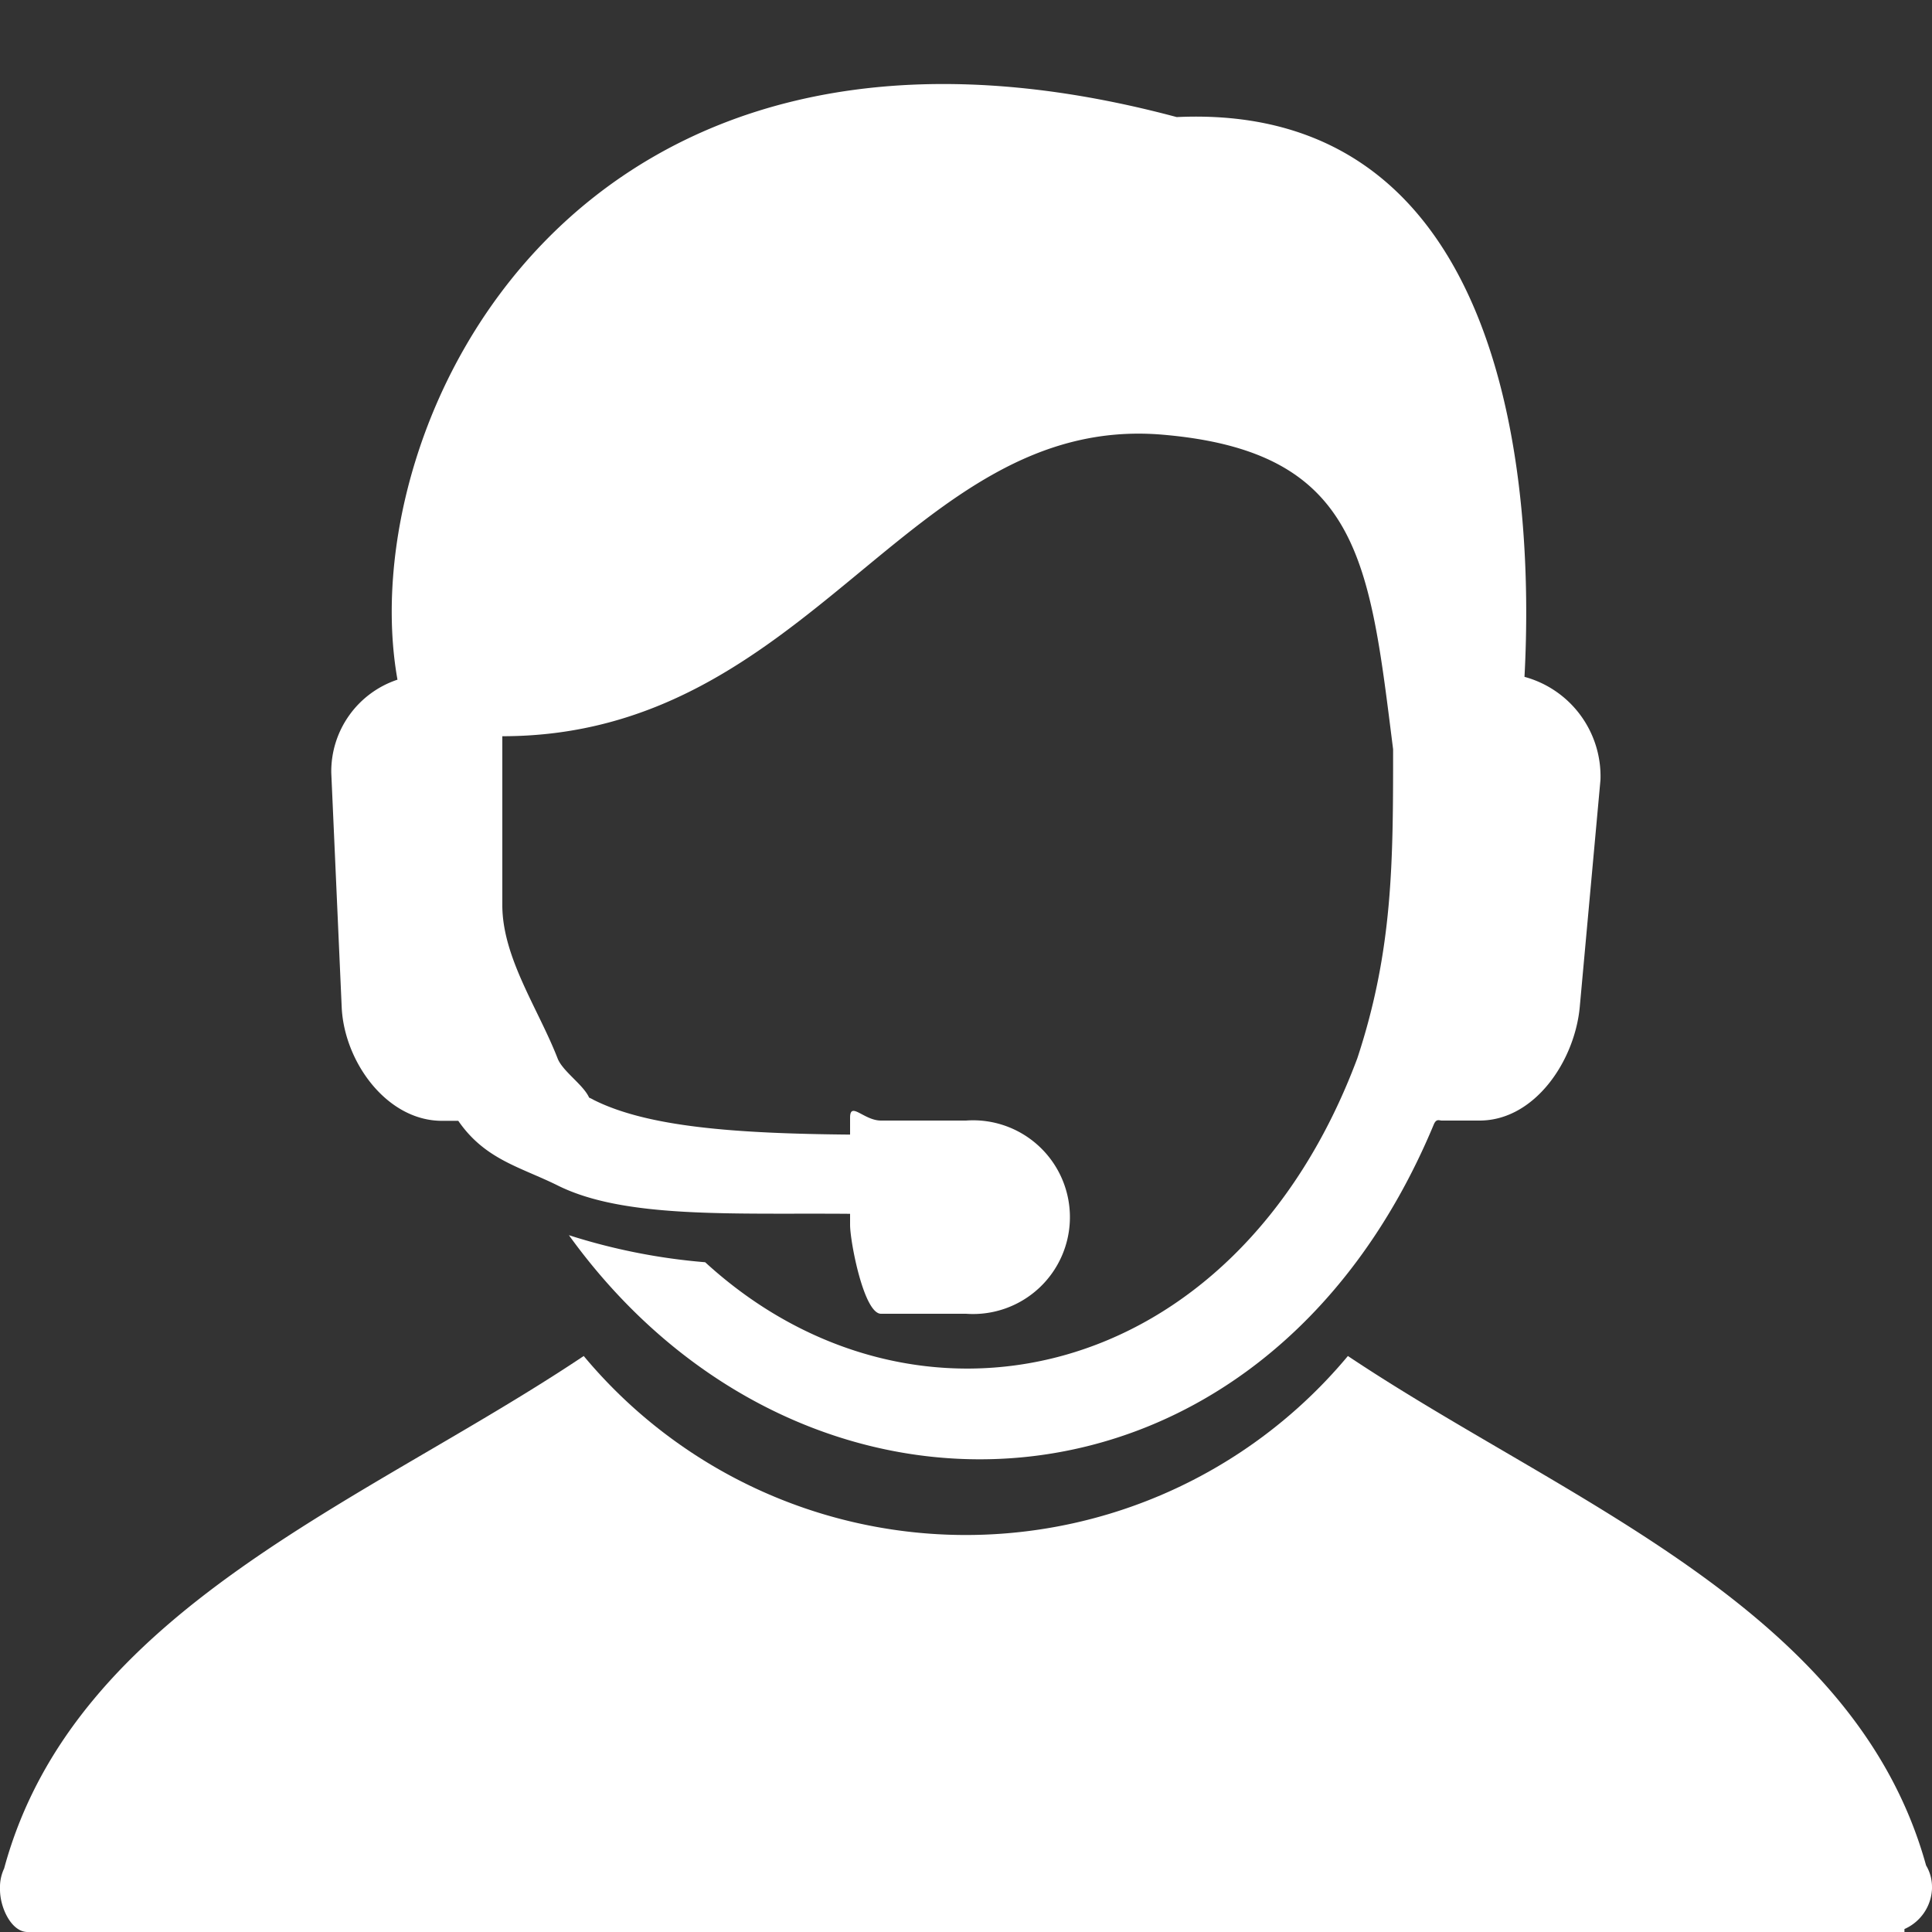
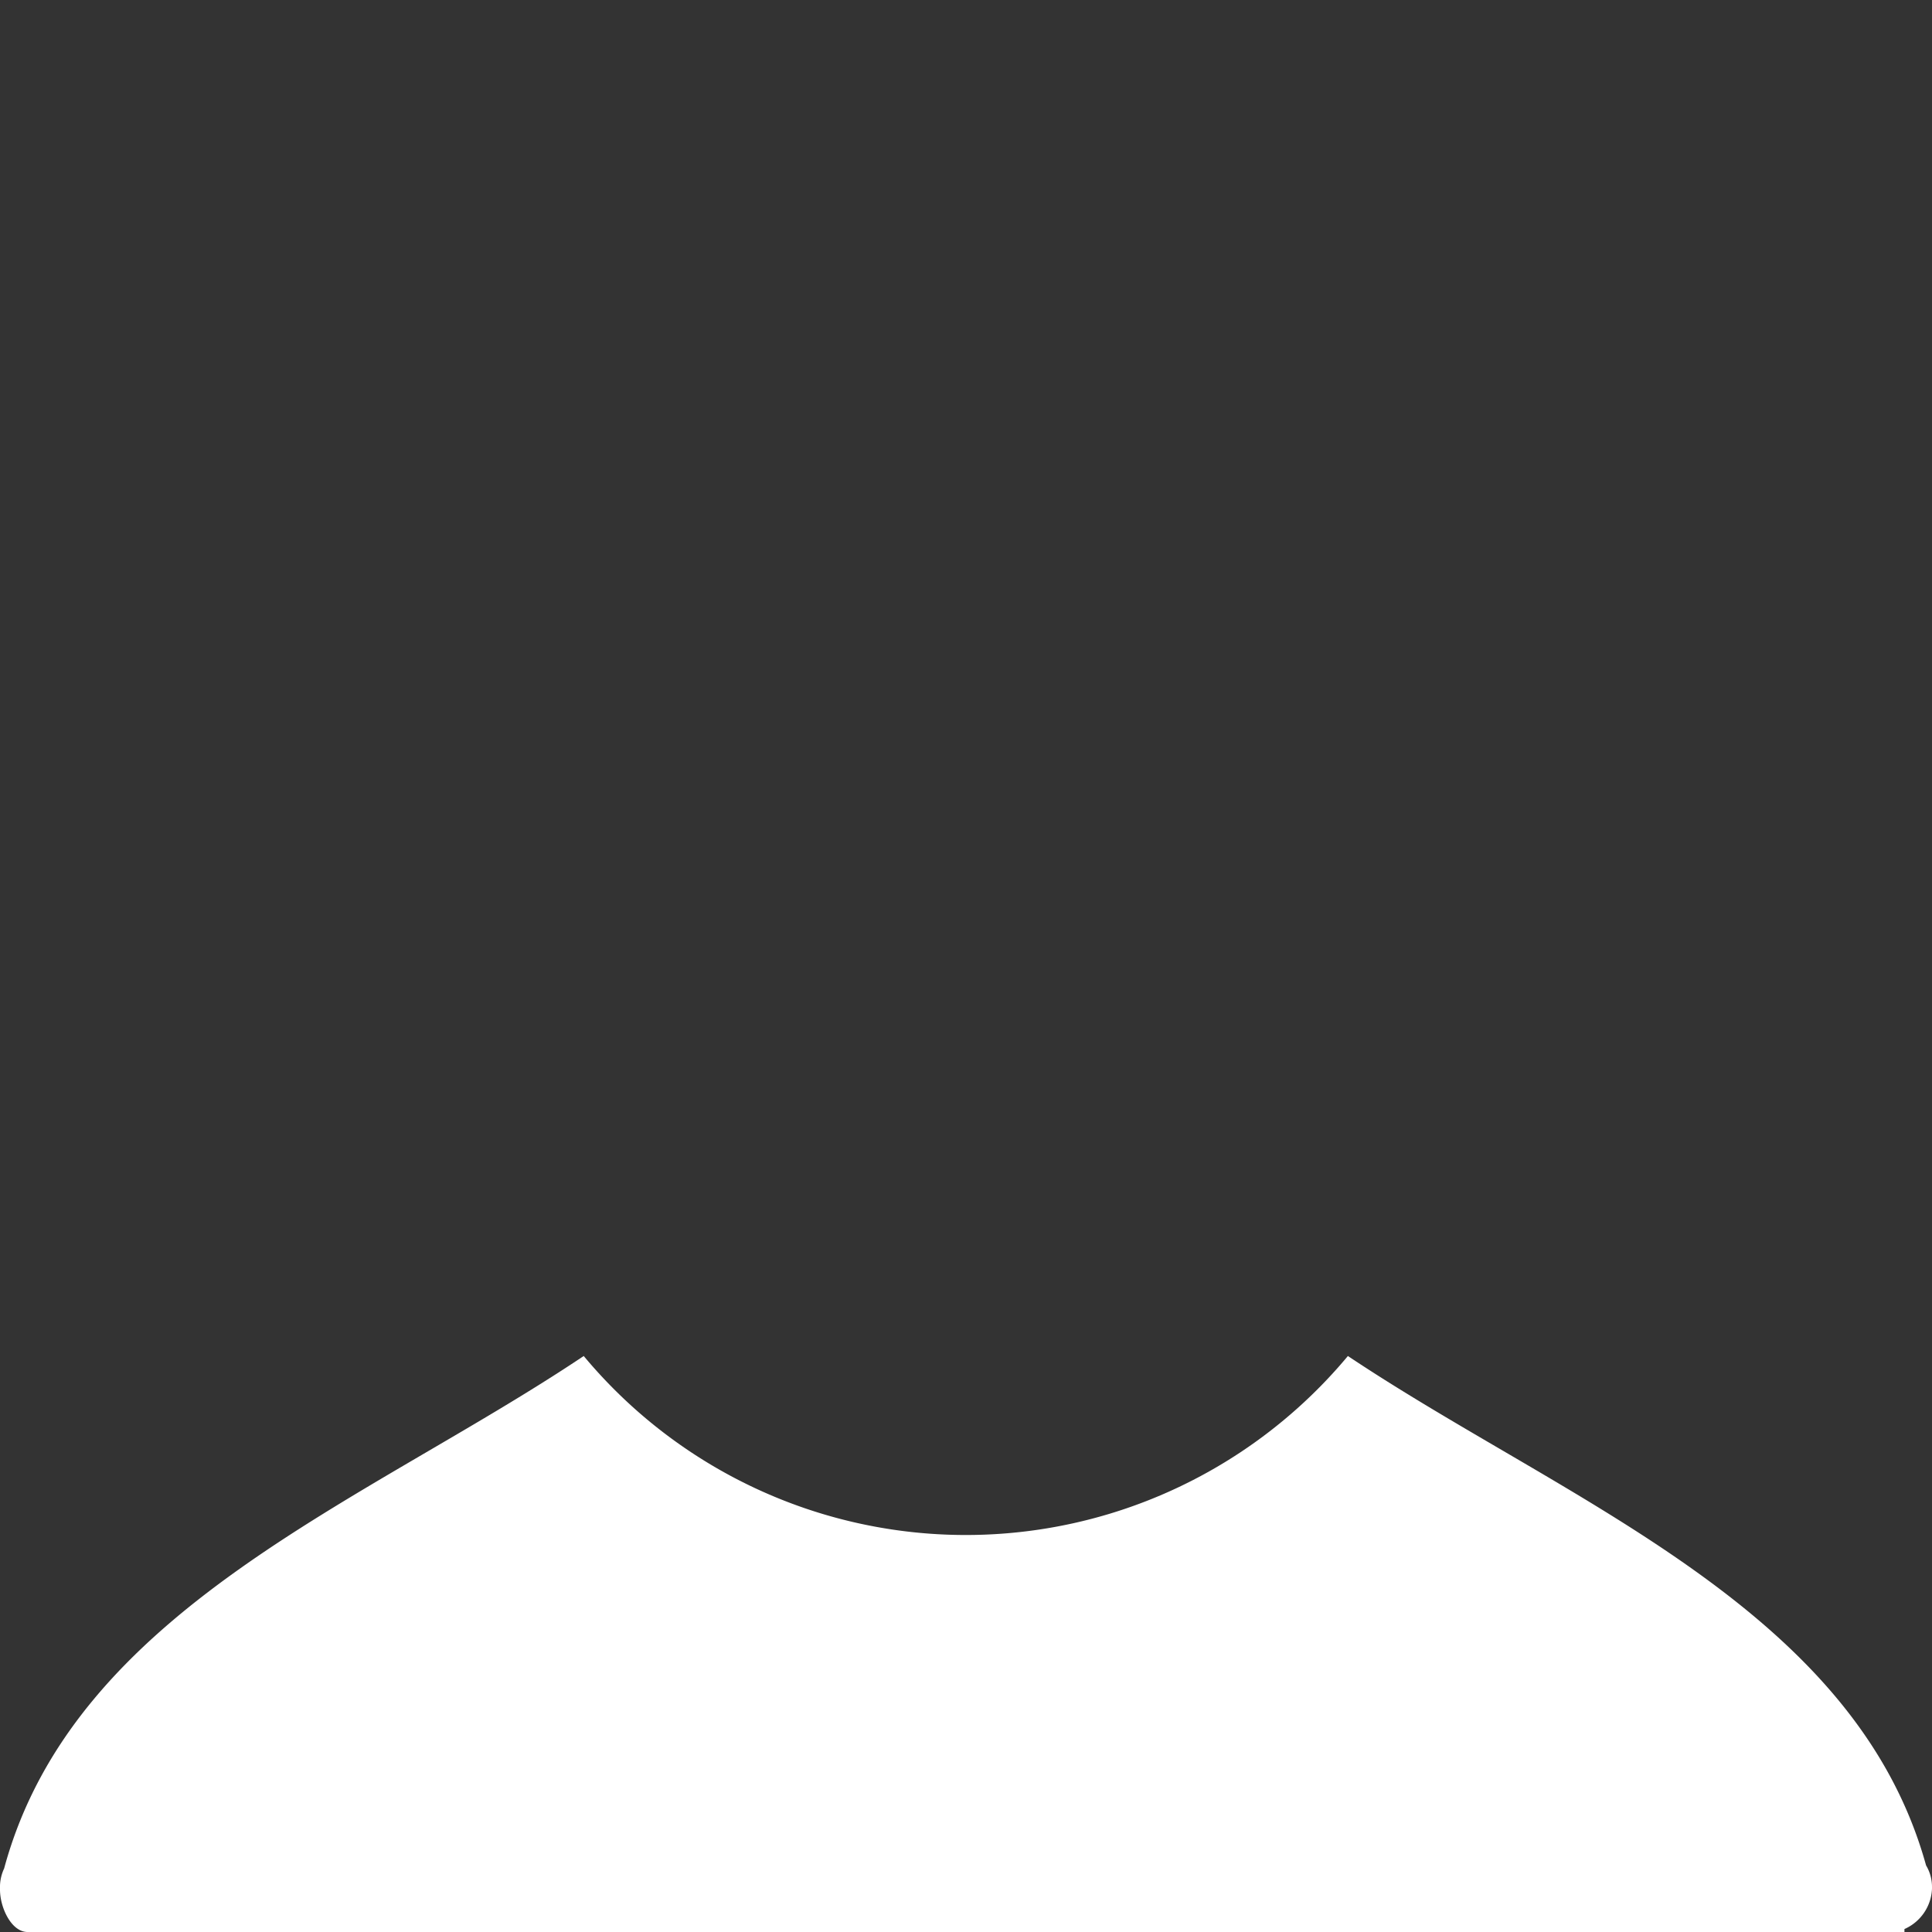
<svg xmlns="http://www.w3.org/2000/svg" id="a48ee238-4875-45d0-bf17-64b09ca609fd" data-name="Layer 1" viewBox="0 0 150 150">
  <rect x="0" y="0" width="150" height="150" fill="#333333" stroke="none" />
-   <path d="M118.36,52.55c.79-14.53-1.1-44.67-27-43.46C44.52-3.45,27.33,33,30.86,52.77A7.51,7.51,0,0,0,25.72,60l.81,18.22c.2,4.22,3.5,8.8,7.78,8.8h1.27c2.07,3,4.78,3.57,7.68,5C48.48,94.65,57,94.16,66,94.24v.86c0,1.3,1.07,6.9,2.4,6.9H75a7.52,7.52,0,1,0,0-15H68.4c-1.33,0-2.4-1.53-2.4-.22v1.31c-9-.08-15.73-.6-19.9-2.69a3,3,0,0,0-.36-.18c-.45-1-2-2-2.43-3C41.82,78.36,39,74.37,39,70.27V57.16c24,0,31.55-25,51.16-23.42,15.44,1.28,16.16,9.84,18,24.43,0,8.71,0,15.58-2.78,24C95.8,107.79,70.91,112.81,54.75,98A47.35,47.35,0,0,1,44.17,95.9c18.23,25.28,53.77,23.52,67.15-8.6.2-.47.42-.3.62-.3h2.93c4.27,0,7.38-4.6,7.78-8.8l1.61-17.65A8,8,0,0,0,118.36,52.55Z" style="fill:#ffffff" />
  <path d="M150,146.64a.76.76,0,0,0,0-.15,3.26,3.26,0,0,0-.46-1.66c-5.54-20-27.94-28.23-44.89-39.55a38.61,38.61,0,0,1-59.33,0c-17,11.38-39.54,19.63-45,39.79A3.41,3.41,0,0,0,0,146.4v.31C0,148.12.89,150,2.14,150H147.86s0-.23,0-.23A3.58,3.58,0,0,0,150,146.64Z" style="fill:#ffffff" />
</svg>